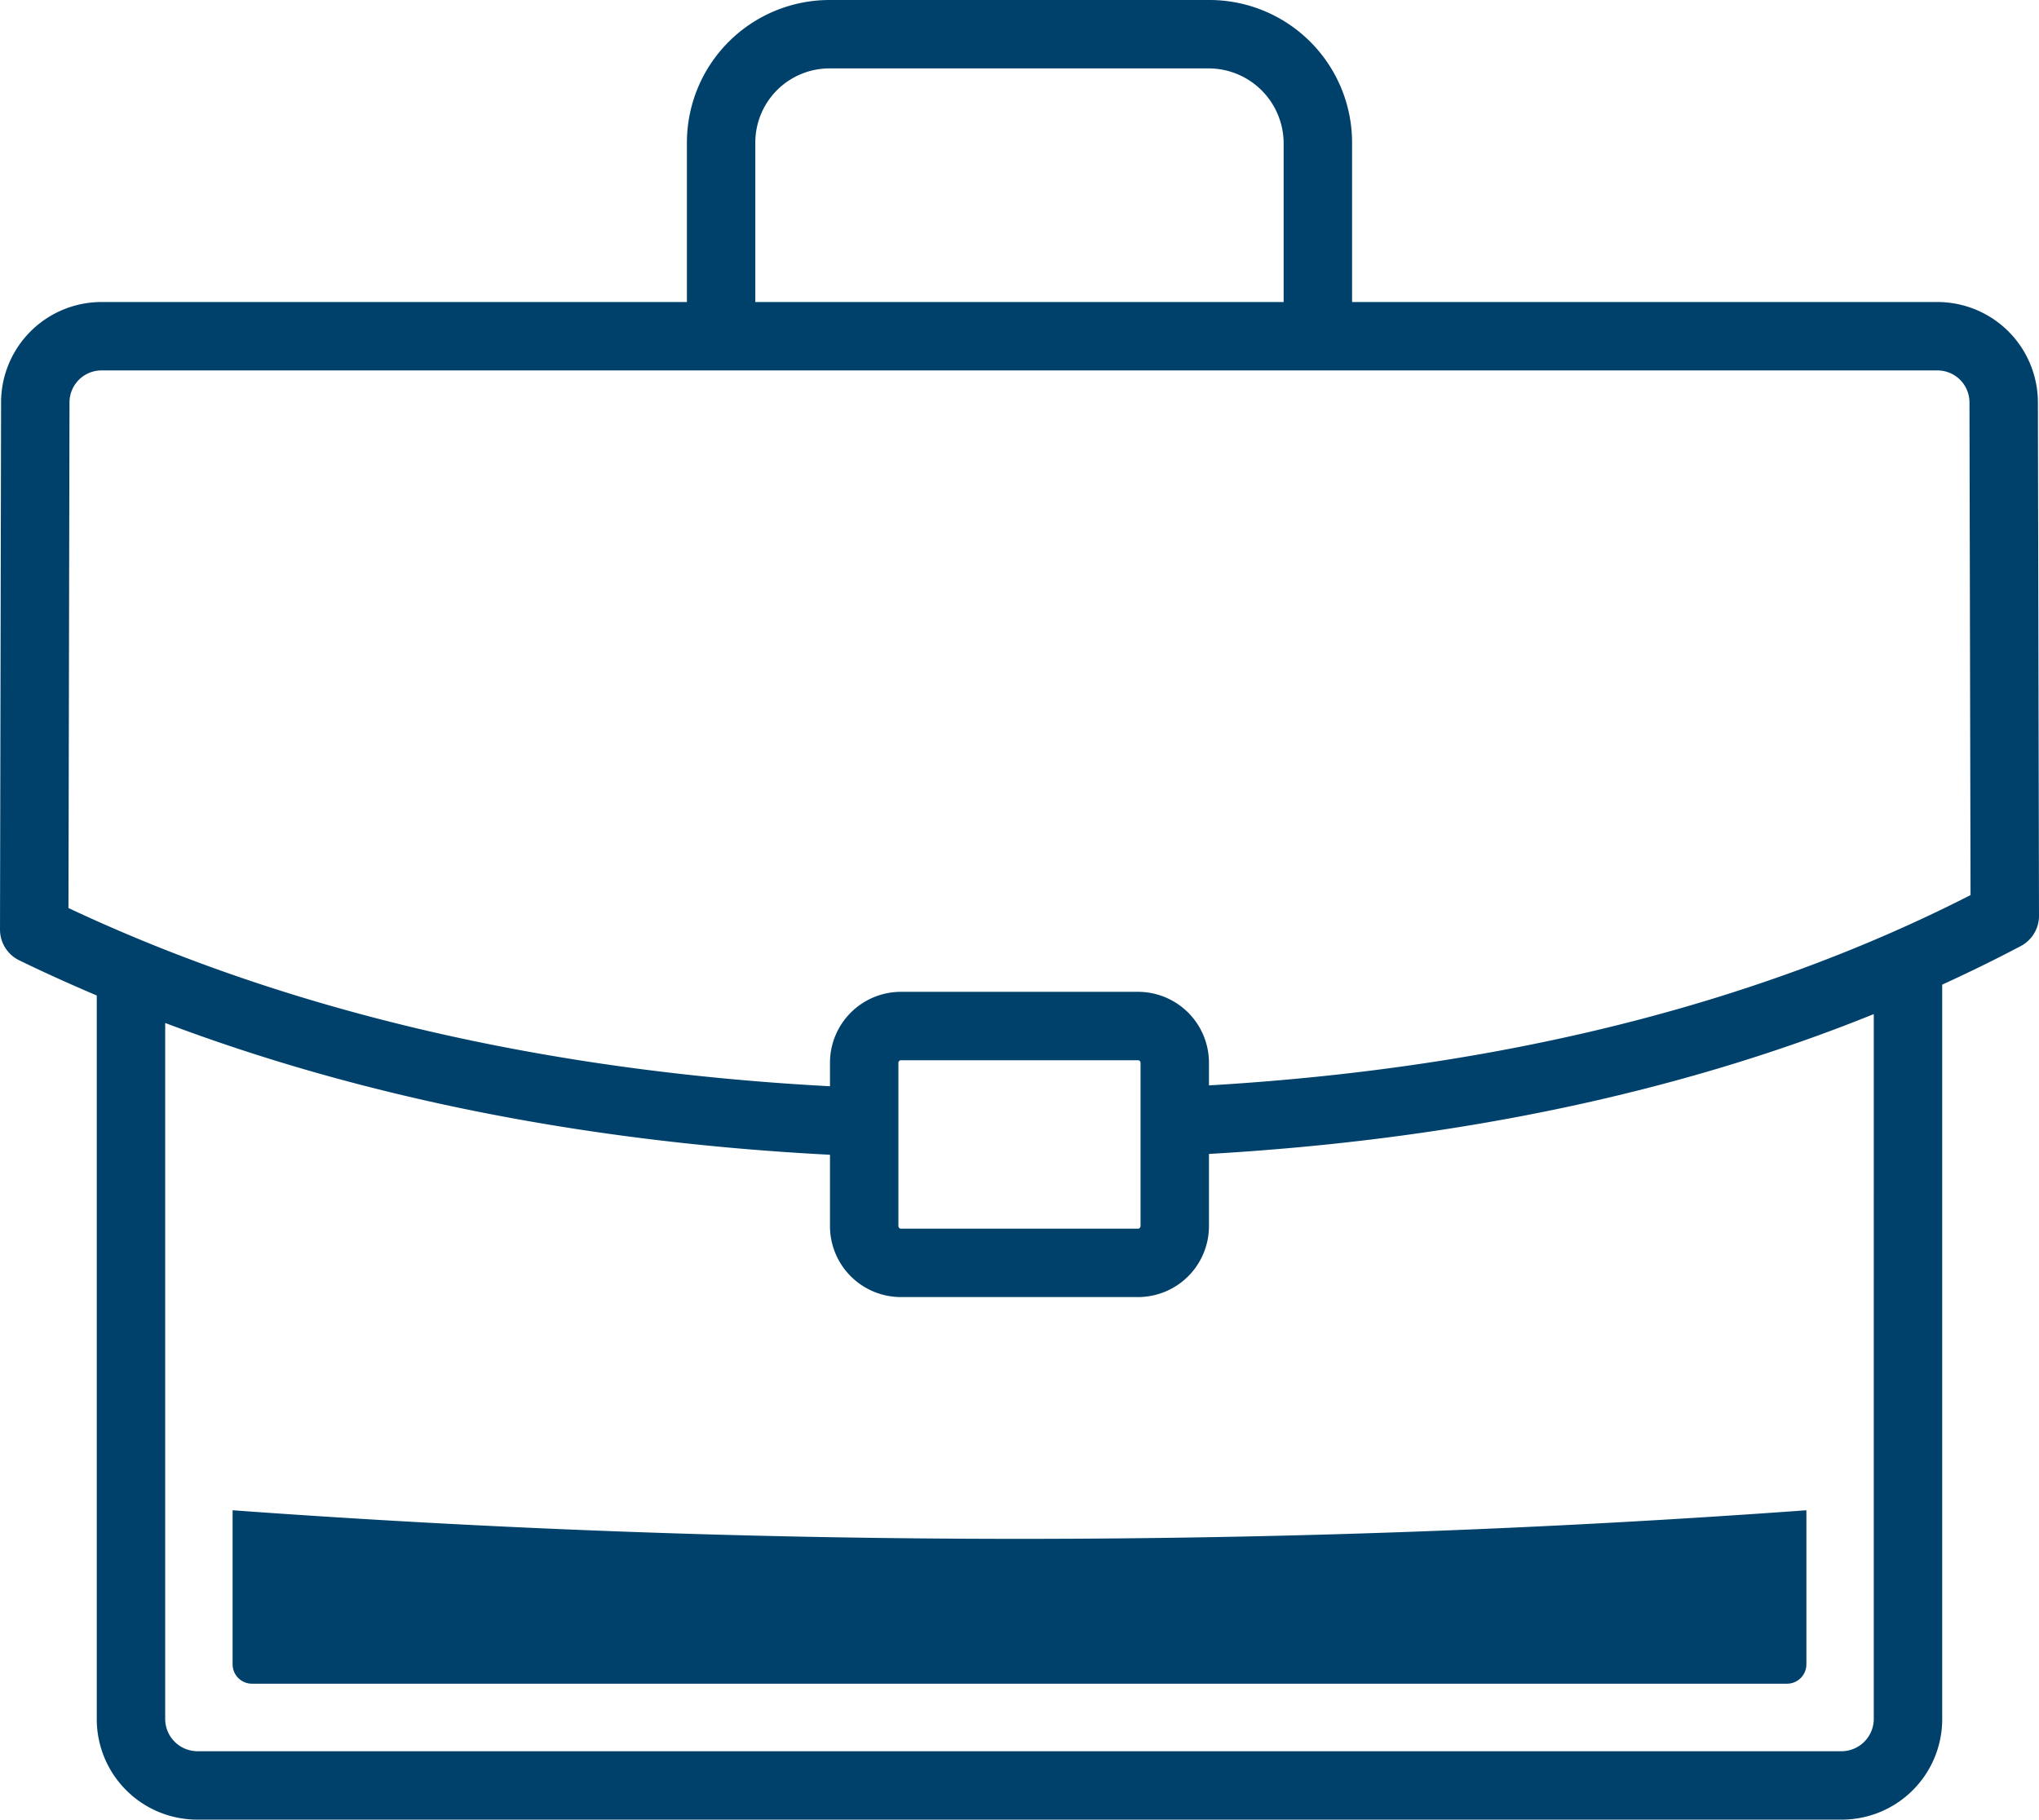
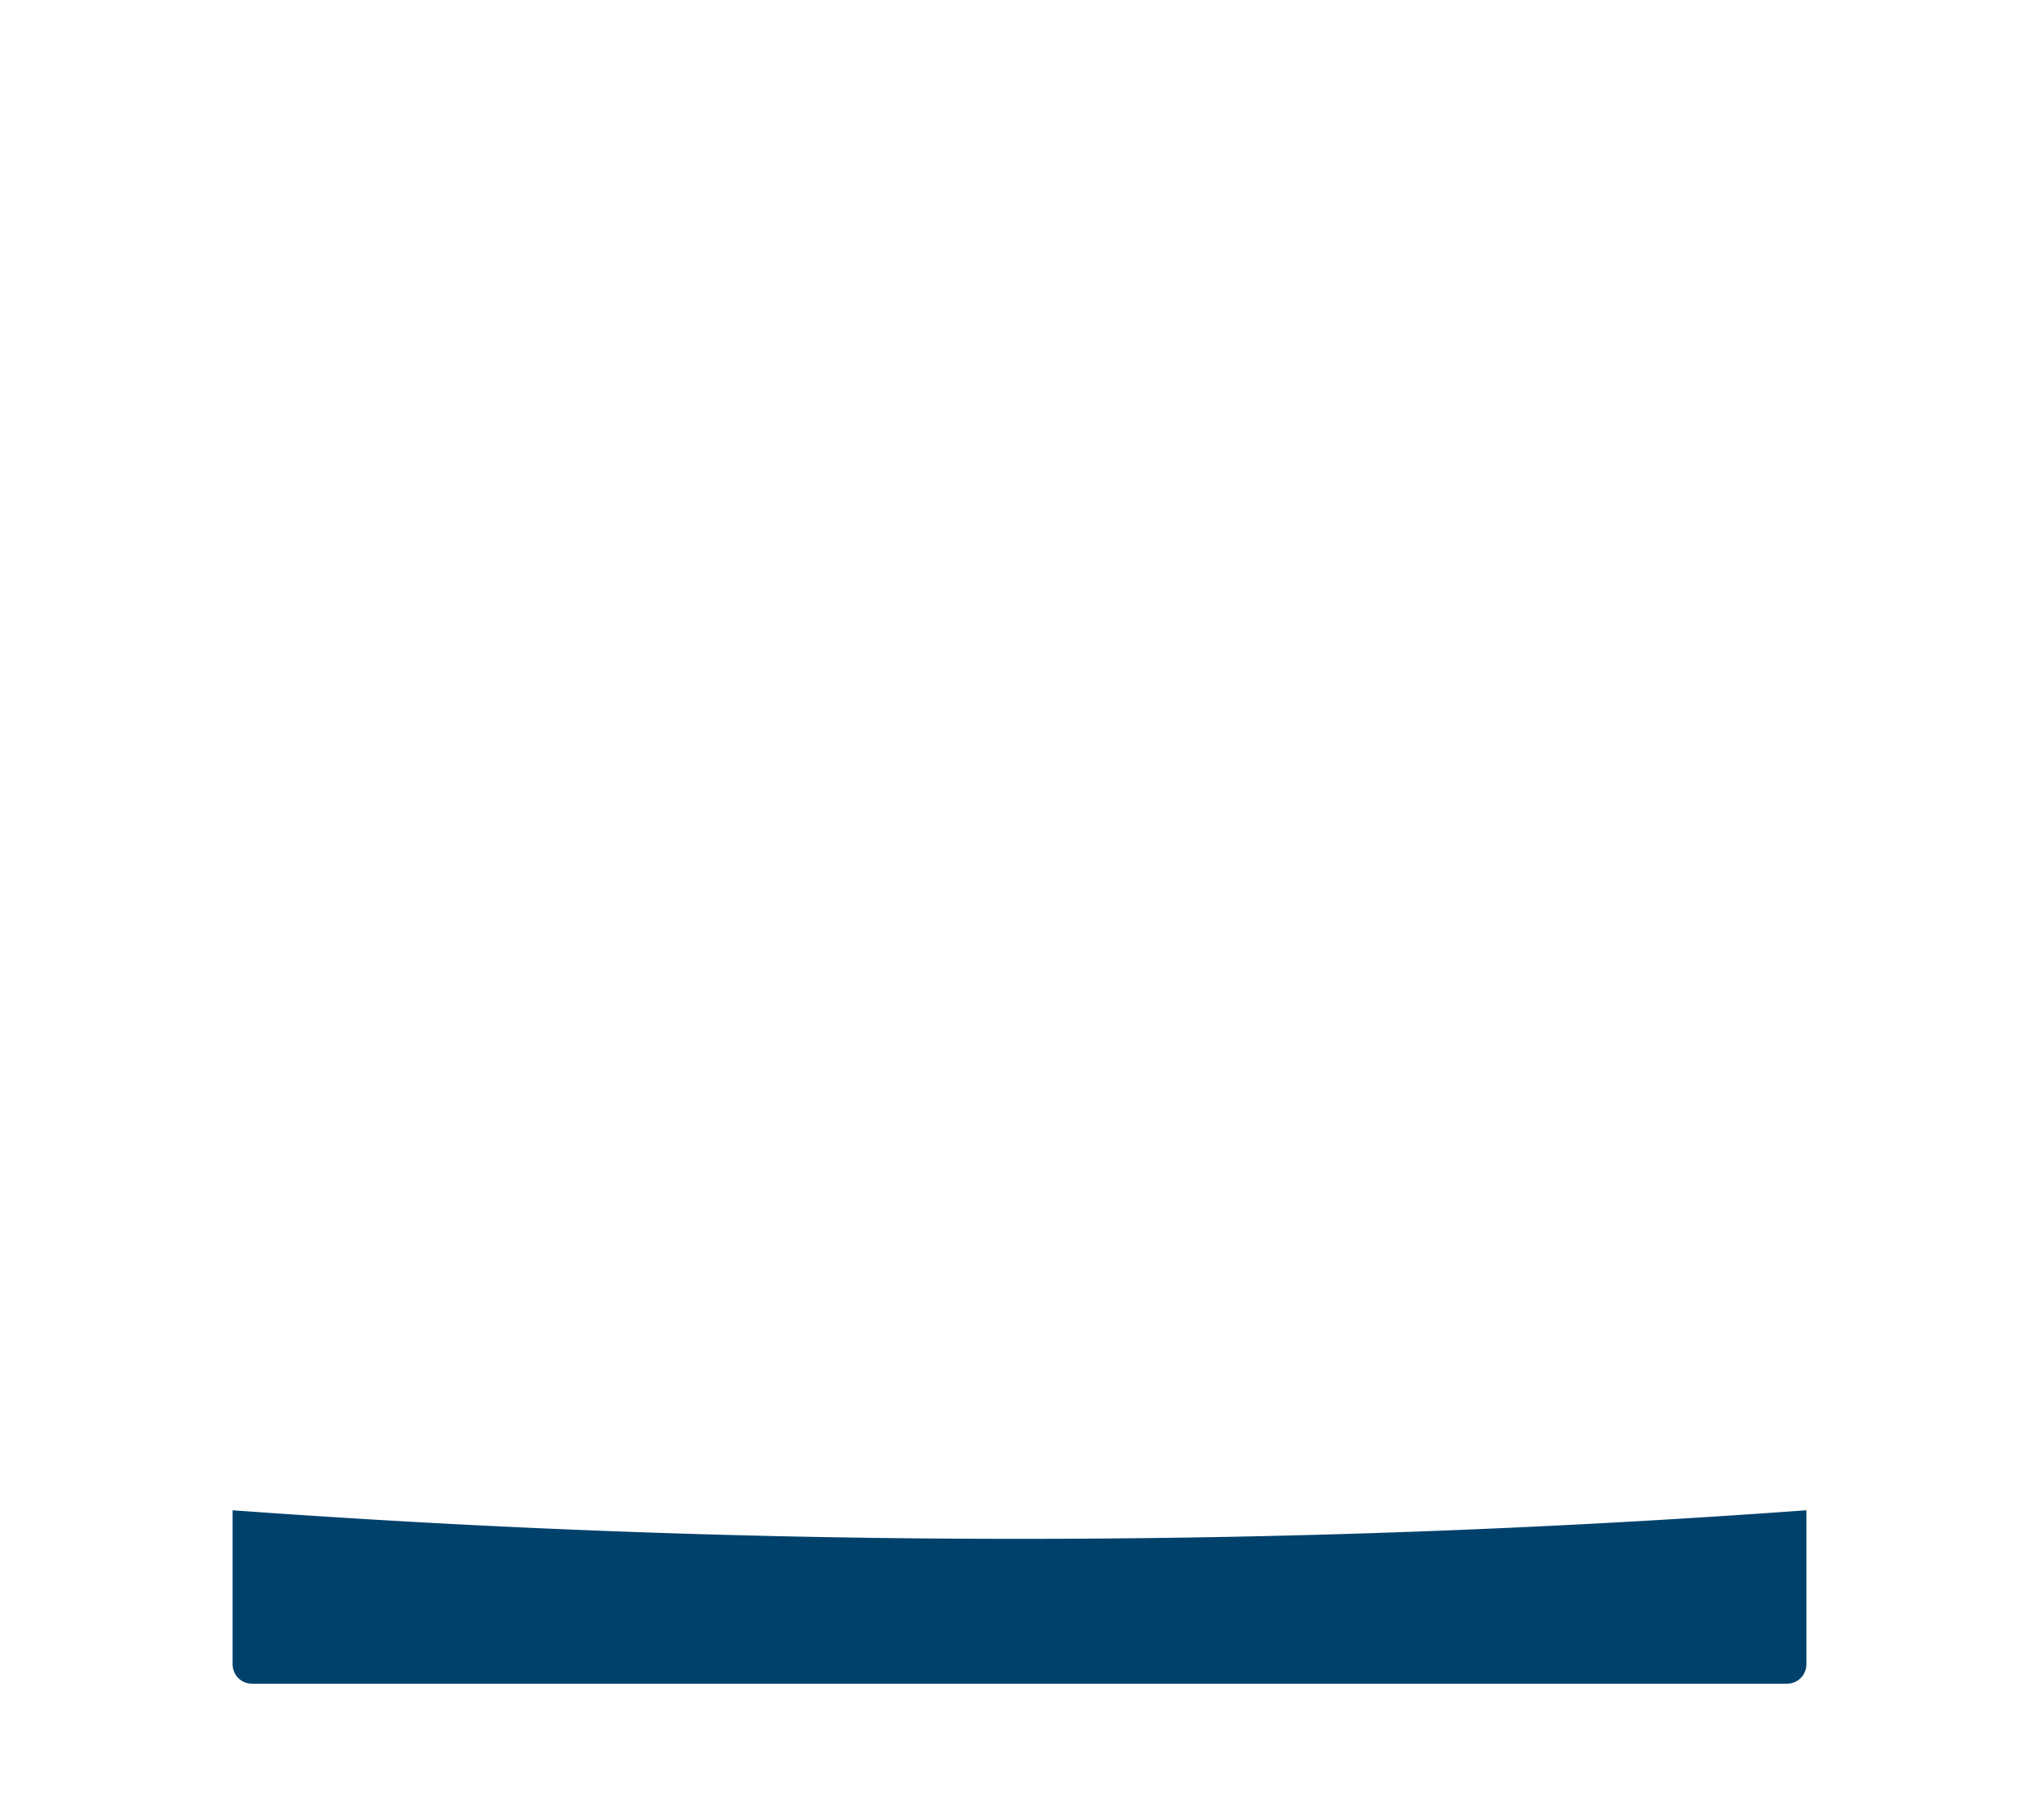
<svg xmlns="http://www.w3.org/2000/svg" viewBox="0 0 149 133">
  <defs>
    <style>.a{fill:#00416b;}</style>
  </defs>
-   <path class="a" d="M148.919,29.42a7.345,7.345,0,0,0-7.327-7.345H98.803V10.43A10.427,10.427,0,0,0,88.402,0H60.596a10.427,10.427,0,0,0-10.4,10.43V22.075H7.406a7.343,7.343,0,0,0-7.327,7.34L0,67.939a2.5,2.5,0,0,0,1.406,2.253c1.851.901,3.745,1.753,5.665,2.571v52.894A7.344,7.344,0,0,0,14.398,133H134.6a7.344,7.344,0,0,0,7.327-7.344V71.969c1.954-.896,3.873-1.831,5.742-2.82A2.501,2.501,0,0,0,149,66.933ZM55.195,10.43a5.421,5.421,0,0,1,5.4-5.43H88.402a5.487,5.487,0,0,1,5.4,5.43V22.075H55.195Zm81.731,115.227A2.367,2.367,0,0,1,134.6,128H14.398a2.366,2.366,0,0,1-2.327-2.344V74.771c14.49,5.471,30.774,8.706,48.58,9.633v5.215a5.187,5.187,0,0,0,5.176,5.186H83.168a5.187,5.187,0,0,0,5.177-5.186V84.343c18.051-1.035,34.334-4.463,48.582-10.221ZM65.651,89.619V77.68a.188.188,0,0,1,.176-.185H83.168a.188.188,0,0,1,.177.185V89.619a.191.191,0,0,1-.177.186H65.827A.189.189,0,0,1,65.651,89.619ZM88.345,79.333V77.68a5.187,5.187,0,0,0-5.177-5.185H65.827A5.187,5.187,0,0,0,60.651,77.68v1.716C39.73,78.279,21.019,73.902,5.003,66.37l.076-36.95a2.339,2.339,0,0,1,2.327-2.345H141.592a2.34,2.34,0,0,1,2.327,2.351l.078,35.997C128.368,73.41,109.656,78.08,88.345,79.333Z" />
  <path class="a" d="M16.998,110.388v11.261a1.416,1.416,0,0,0,1.416,1.416H130.586a1.416,1.416,0,0,0,1.416-1.416V110.388A792.273,792.273,0,0,1,16.998,110.388Z" />
</svg>